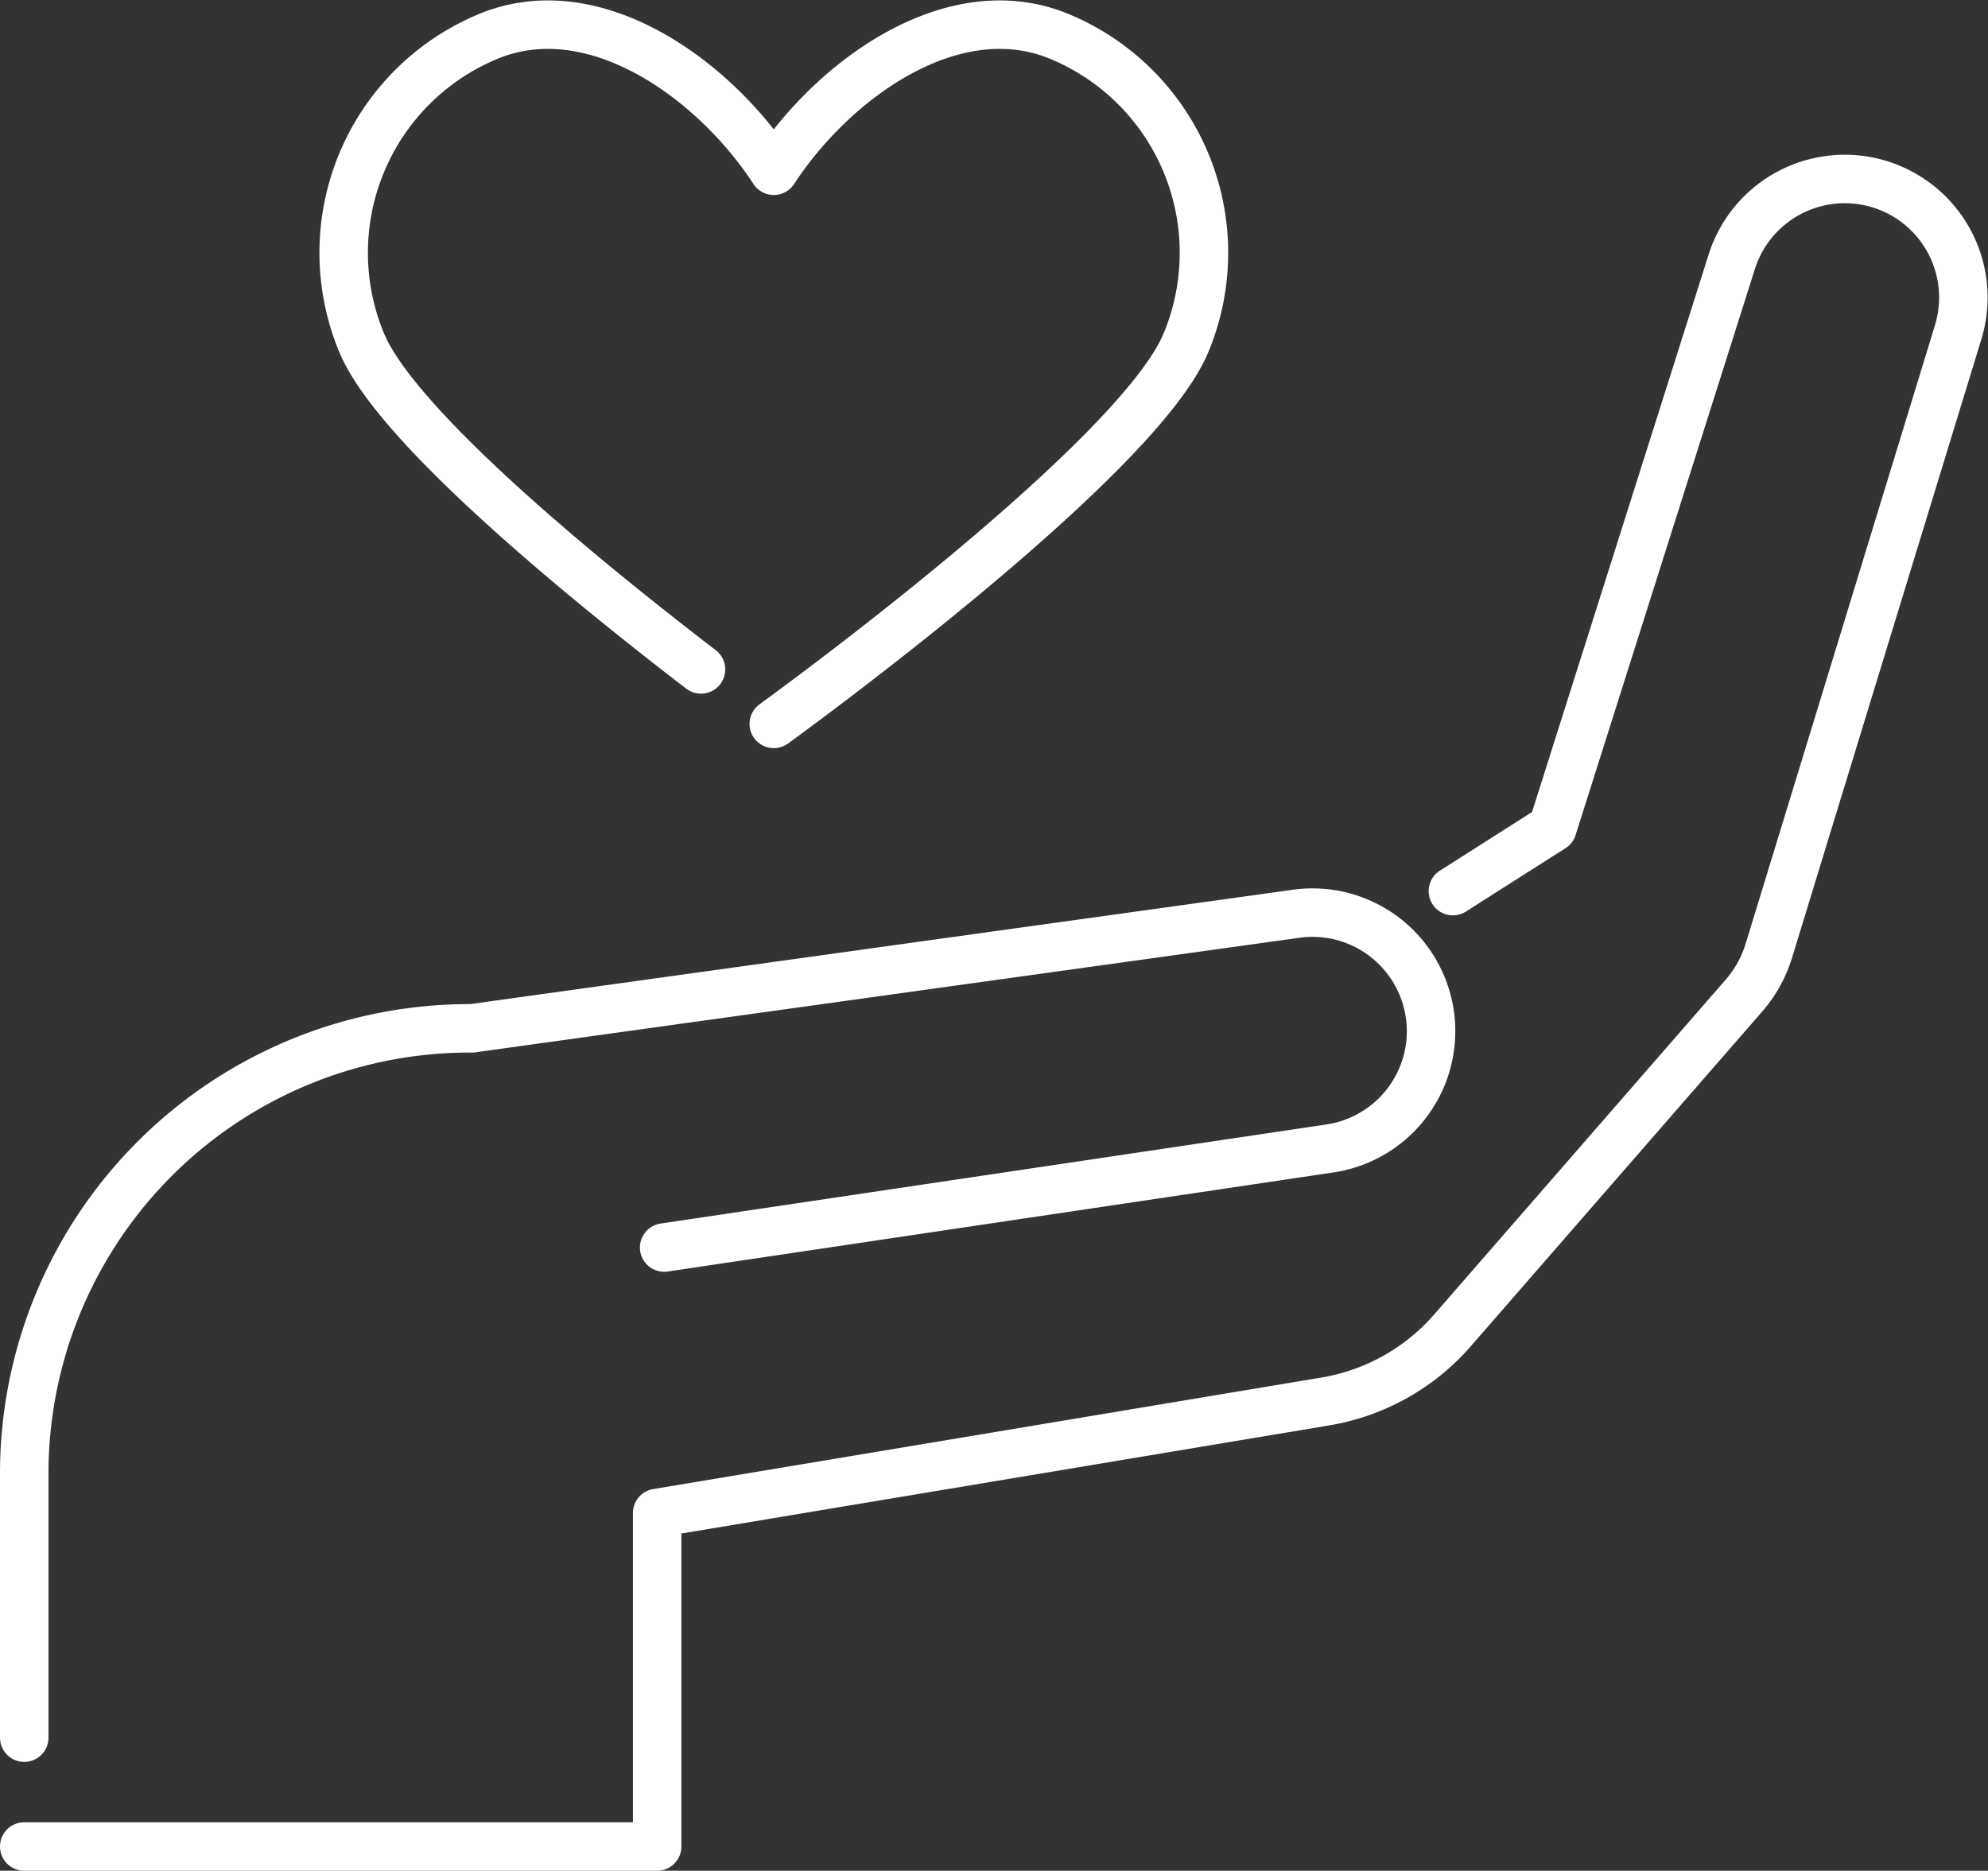
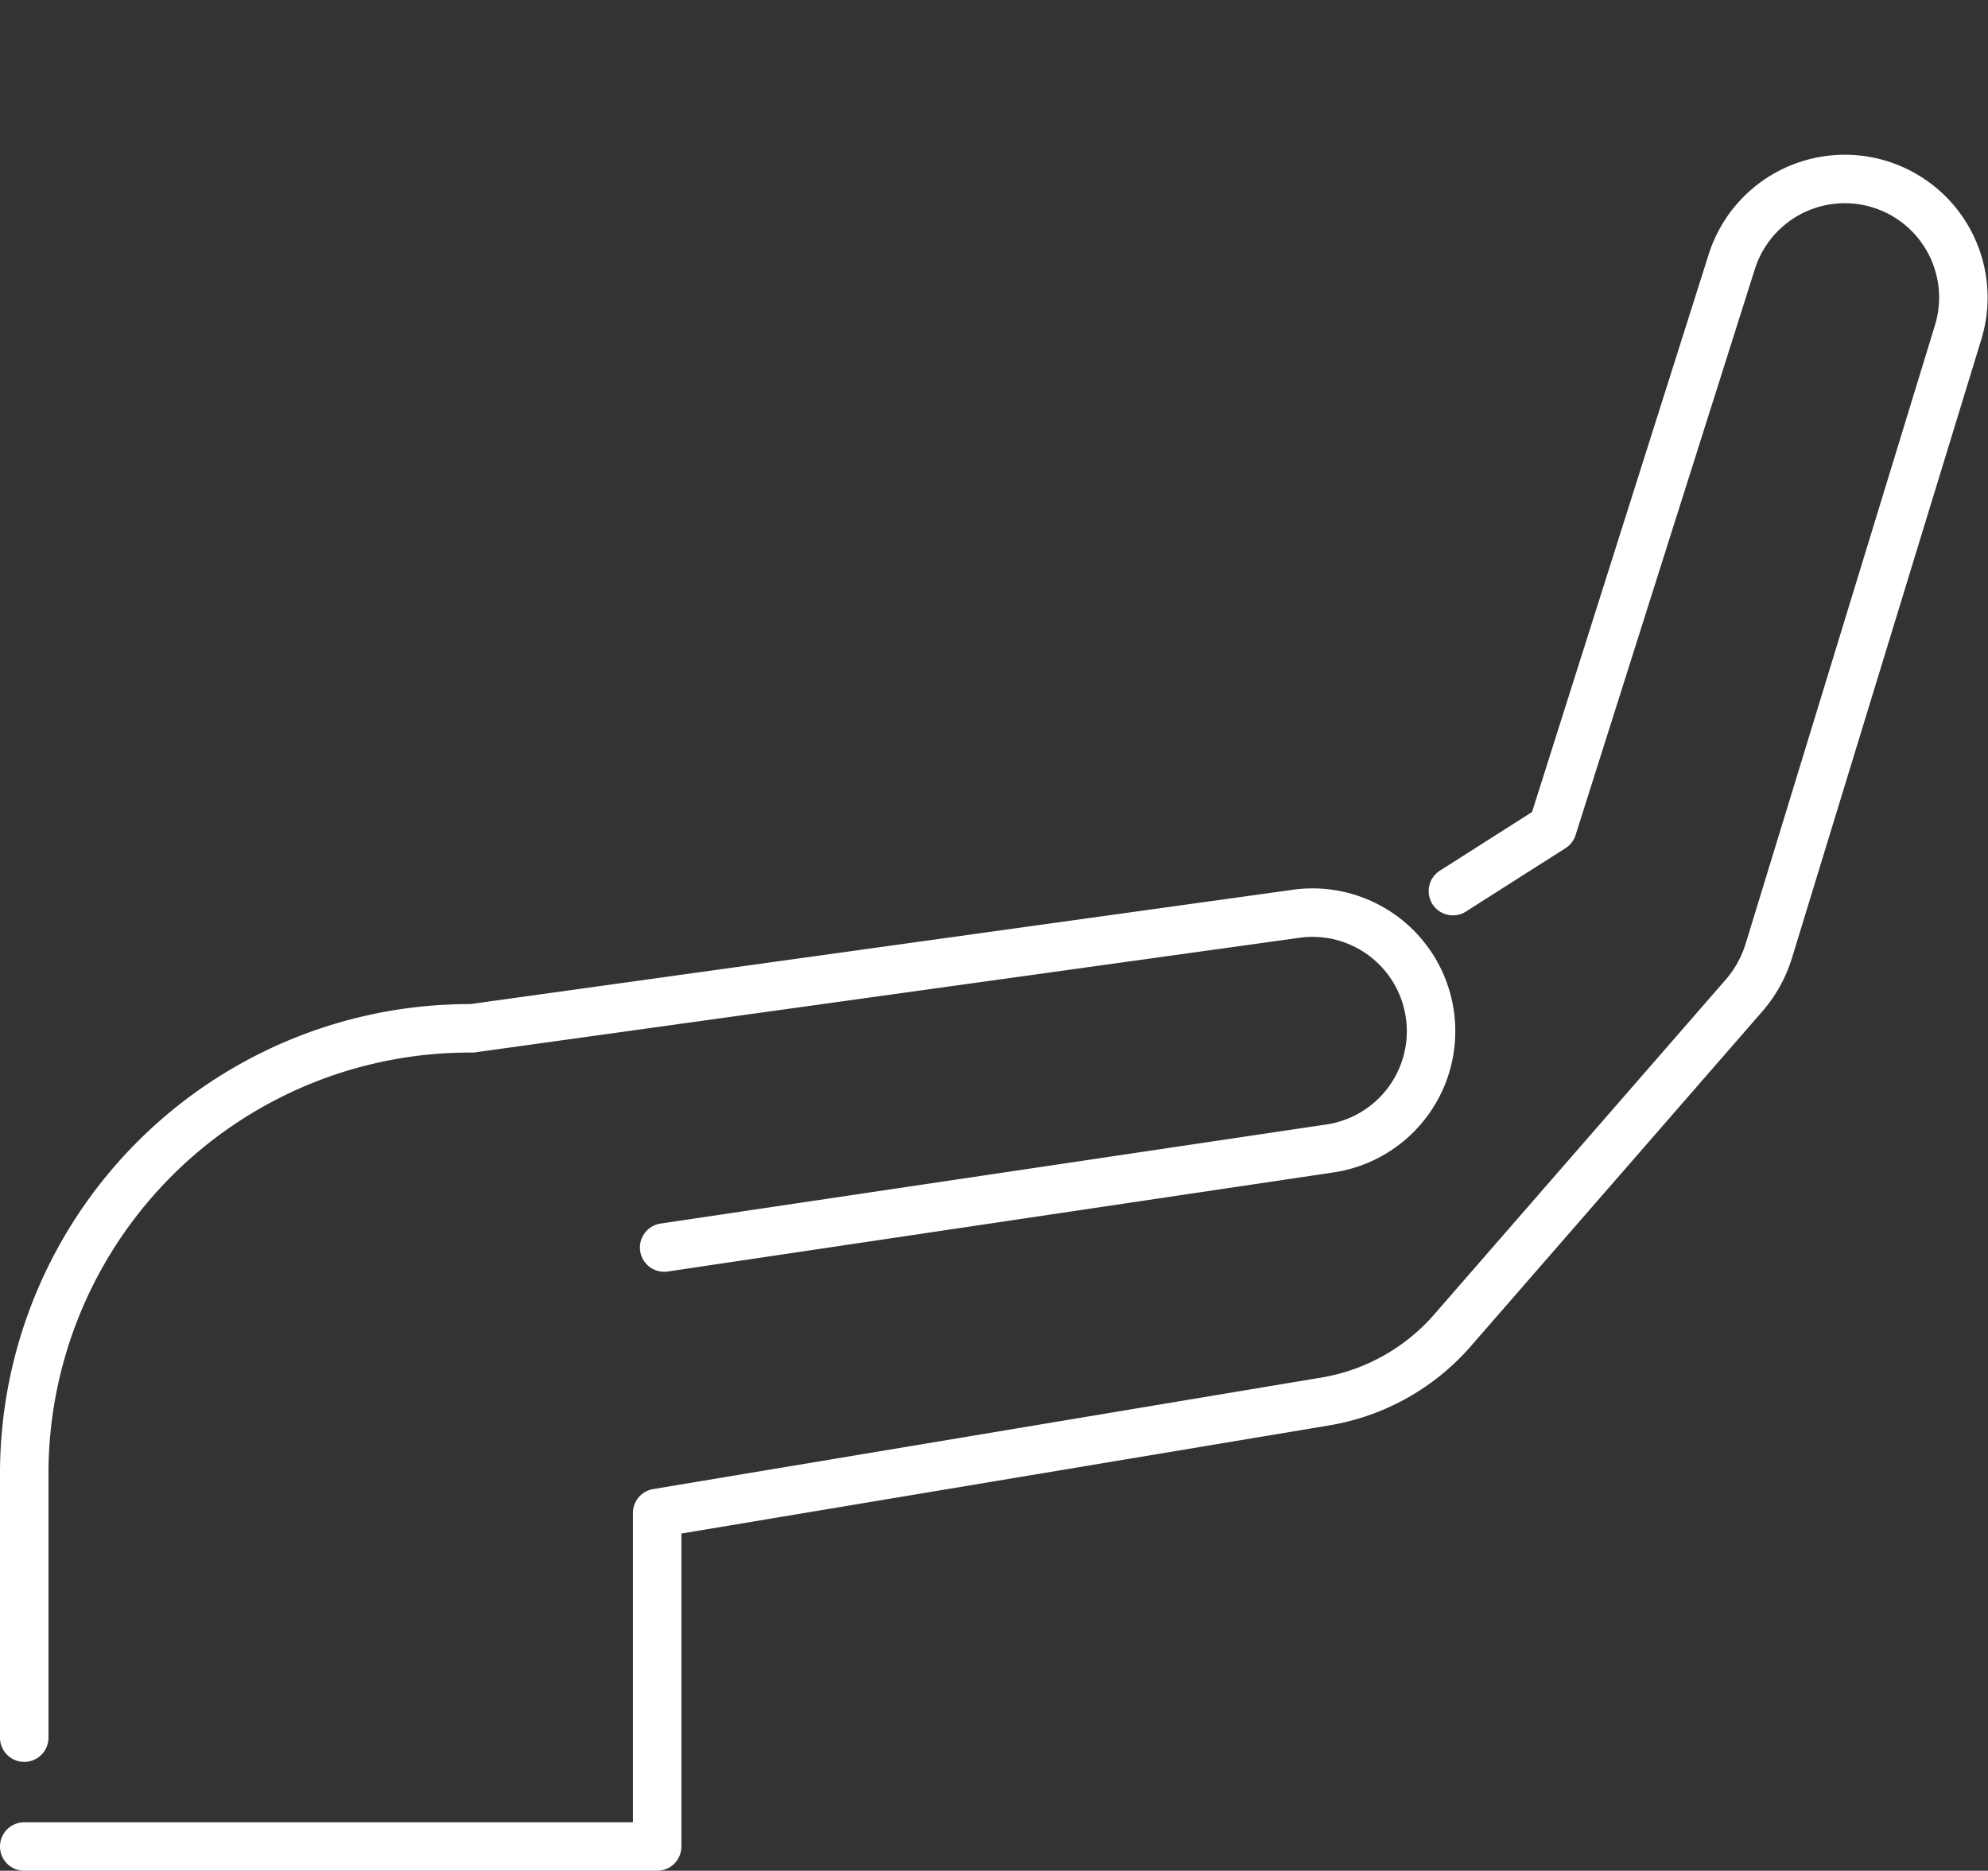
<svg xmlns="http://www.w3.org/2000/svg" width="82.015" height="77.181" viewBox="0 0 82.015 77.181">
  <rect x="0" y="0" width="82.015" height="77.181" fill="#333333" stroke="none" />
  <g id="img_point_02-3" transform="translate(0 0.018)">
    <path id="パス_286" data-name="パス 286" d="M1,92.565V81.675A18.373,18.373,0,0,1,19.373,63.3h.1l33.954-4.72a4.891,4.891,0,0,1,1.44,9.676L27.4,72.344" transform="translate(0 -20.892)" fill="none" stroke="#fff" stroke-linecap="round" stroke-linejoin="round" stroke-width="2" />
    <path id="パス_287" data-name="パス 287" d="M59.939,40.377l4.109-2.615L71.43,14.456a4.891,4.891,0,1,1,9.354,2.863l-7.811,25.52a5.075,5.075,0,0,1-1.025,1.847L59.921,58.5a8.9,8.9,0,0,1-5.244,2.933L27.111,66.034v13.76H1" transform="translate(0 -3.63)" fill="none" stroke="#fff" stroke-linecap="round" stroke-linejoin="round" stroke-width="2" />
-     <path id="パス_288" data-name="パス 288" d="M36.432,27.6c-4.478-3.433-12.538-9.955-14-13.478A9.662,9.662,0,0,1,27.64,1.49C32-.325,36.94,3.209,39.435,7.027h0C41.929,3.209,46.865-.325,51.23,1.49A9.662,9.662,0,0,1,56.44,14.122c-2.049,4.927-17.006,15.726-17.006,15.726" transform="translate(-7.512 0)" fill="none" stroke="#fff" stroke-linecap="round" stroke-linejoin="round" stroke-width="2" />
  </g>
</svg>